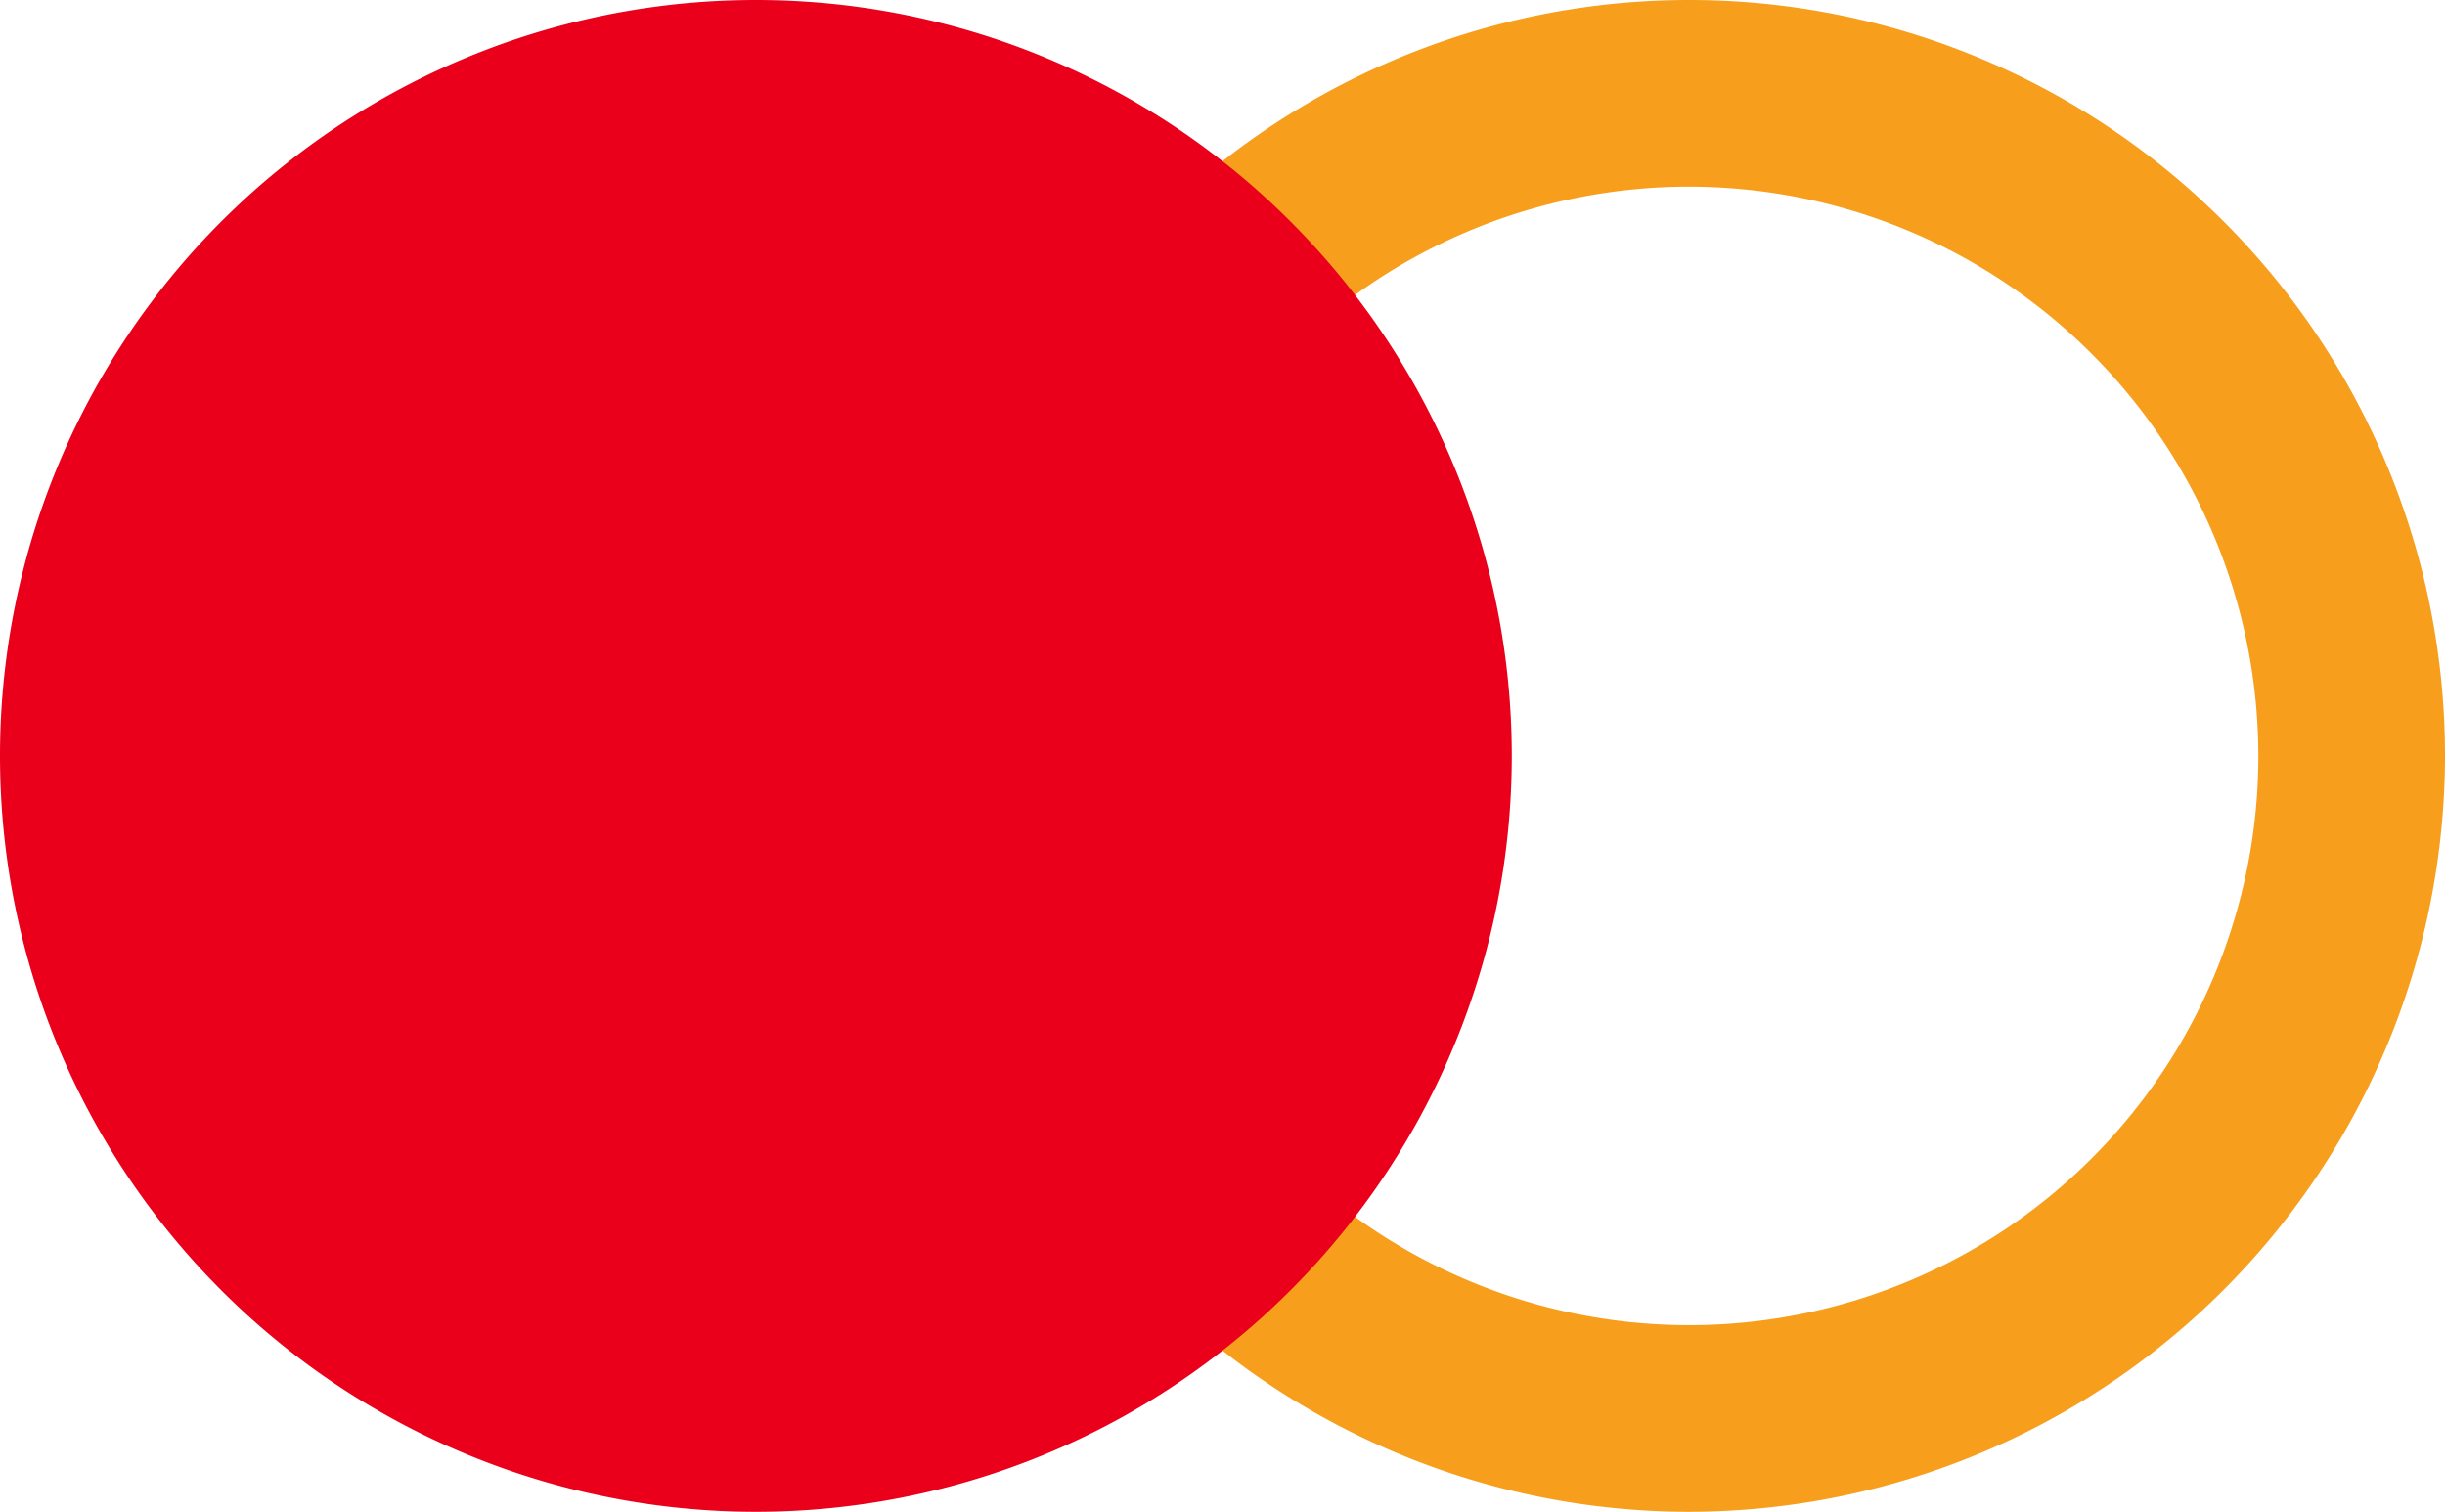
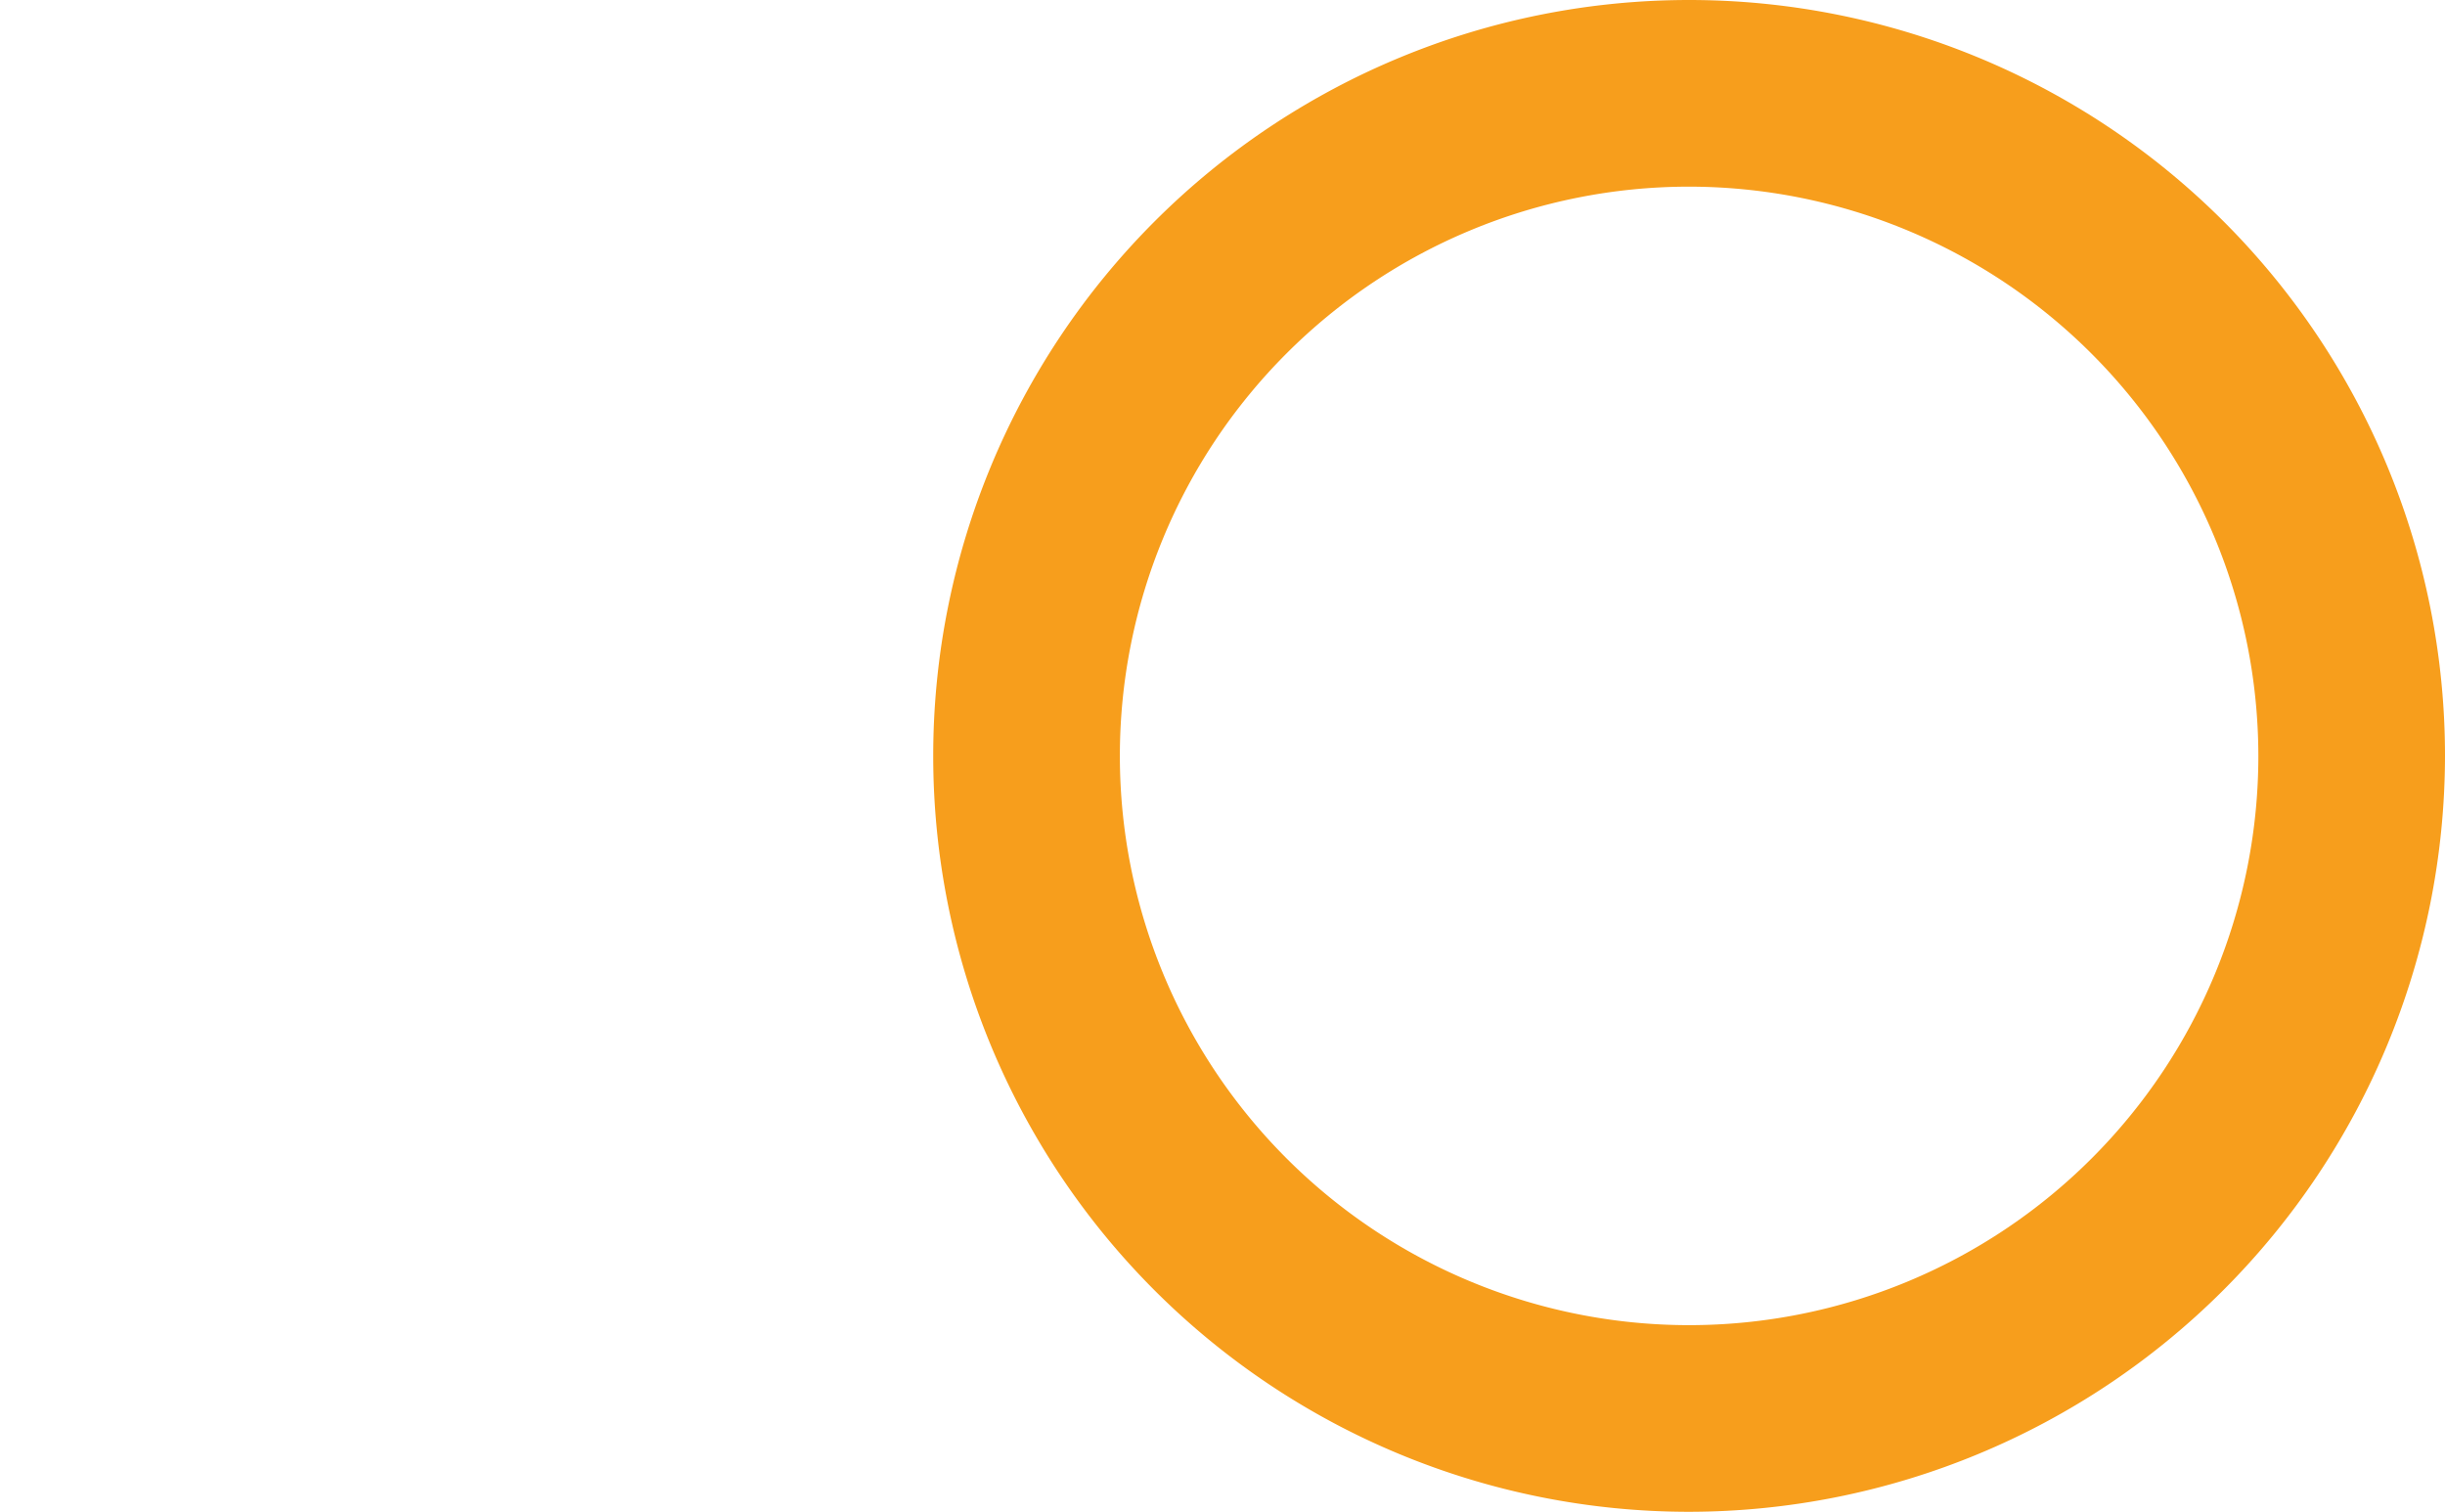
<svg xmlns="http://www.w3.org/2000/svg" width="30.968" height="19.148" viewBox="0 0 30.968 19.148">
  <g id="Grupo_20146" data-name="Grupo 20146" transform="translate(-1049.099 -4656.598)">
    <path id="Subtração_97" data-name="Subtração 97" d="M9.574,19.148a9.574,9.574,0,1,1,9.574-9.574A9.585,9.585,0,0,1,9.574,19.148Zm0-16.784a7.21,7.21,0,1,0,7.21,7.21A7.218,7.218,0,0,0,9.574,2.364Z" transform="translate(1060.919 4656.598)" fill="#f79e1c" />
-     <path id="União_32" data-name="União 32" d="M9.574,0A9.574,9.574,0,1,1,0,9.574,9.574,9.574,0,0,1,9.574,0Z" transform="translate(1049.099 4656.598)" fill="#ea001b" />
  </g>
</svg>